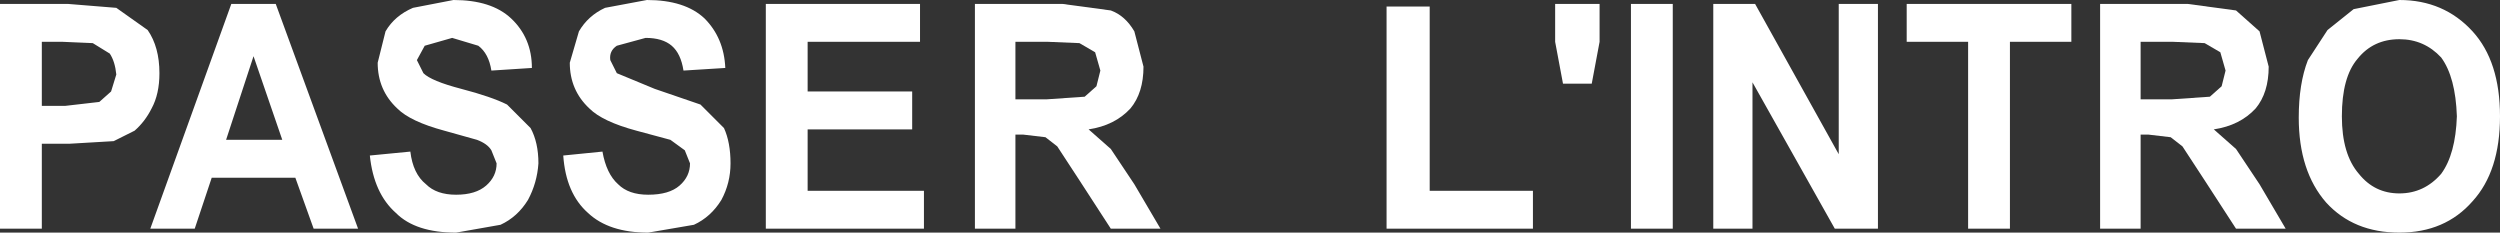
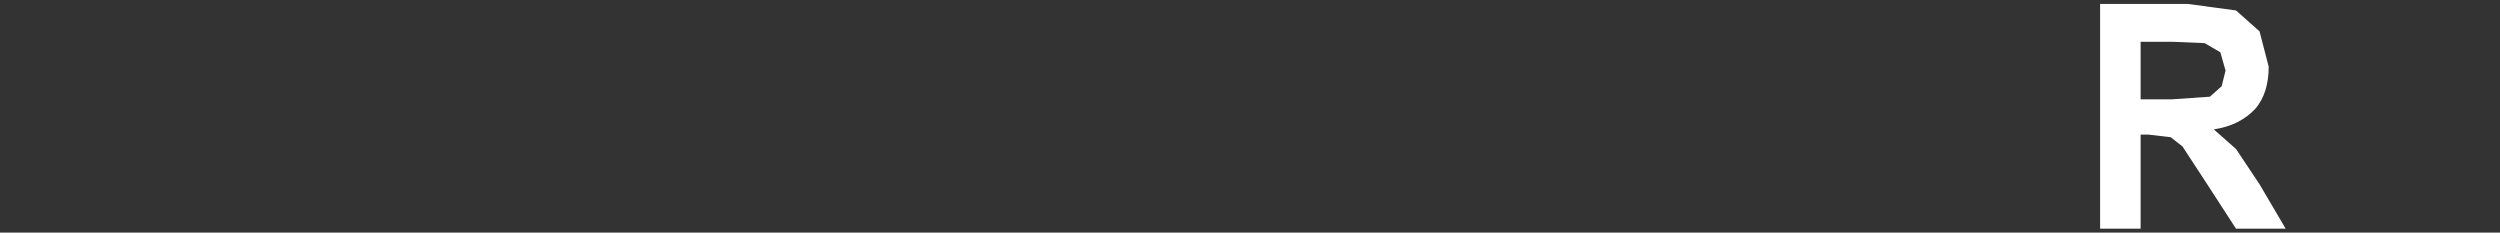
<svg xmlns="http://www.w3.org/2000/svg" height="8.9px" width="95.65px">
  <rect width="100%" height="100%" fill="#333333" stroke="none" />
  <g transform="matrix(1.0, 0.0, 0.0, 1.0, 29.15, 14.75)">
-     <path d="M6.05 -14.6 L6.05 -13.15 1.75 -13.15 1.75 -11.25 5.75 -11.25 5.75 -9.8 1.75 -9.8 1.75 -7.45 6.2 -7.45 6.2 -6.0 0.15 -6.0 0.15 -14.6 6.05 -14.6 M32.05 -13.15 L31.75 -11.55 30.65 -11.55 30.35 -13.15 30.35 -14.6 32.05 -14.6 32.05 -13.15 M38.0 -14.6 L41.2 -8.85 41.2 -14.6 42.7 -14.6 42.7 -6.0 41.05 -6.0 37.9 -11.6 37.9 -6.0 36.4 -6.0 36.4 -14.6 38.0 -14.6 M34.85 -14.6 L34.85 -6.0 33.25 -6.0 33.25 -14.6 34.85 -14.6 M25.55 -14.5 L25.55 -7.45 29.5 -7.45 29.5 -6.0 23.9 -6.0 23.9 -14.5 25.55 -14.5 M59.9 -13.6 L60.9 -14.4 62.65 -14.75 Q64.35 -14.75 65.45 -13.55 66.5 -12.4 66.5 -10.3 66.5 -8.2 65.45 -7.05 64.4 -5.85 62.65 -5.85 60.9 -5.85 59.85 -7.0 58.8 -8.2 58.8 -10.25 58.8 -11.55 59.15 -12.45 L59.9 -13.6 M50.1 -14.6 L50.1 -13.15 47.75 -13.15 47.75 -6.0 46.15 -6.0 46.15 -13.15 43.8 -13.15 43.8 -14.6 50.1 -14.6 M62.65 -13.25 Q61.65 -13.25 61.05 -12.5 60.45 -11.8 60.45 -10.3 60.45 -8.85 61.1 -8.1 61.7 -7.35 62.65 -7.35 63.6 -7.35 64.25 -8.1 64.8 -8.85 64.85 -10.3 64.8 -11.8 64.25 -12.55 63.6 -13.25 62.65 -13.25 M-26.75 -13.15 L-27.55 -13.15 -27.55 -10.7 -26.65 -10.7 -25.35 -10.85 -24.9 -11.25 -24.7 -11.9 Q-24.75 -12.4 -24.95 -12.7 L-25.6 -13.1 -26.75 -13.15 M-24.7 -14.45 L-23.5 -13.6 Q-23.05 -12.95 -23.05 -11.95 -23.05 -11.15 -23.35 -10.6 -23.6 -10.1 -24.0 -9.75 L-24.8 -9.35 -26.5 -9.25 -27.55 -9.25 -27.55 -6.0 -29.15 -6.0 -29.15 -14.6 -26.55 -14.6 -24.7 -14.45 M-23.4 -6.0 L-20.3 -14.6 -18.6 -14.6 -15.45 -6.0 -17.15 -6.0 -17.85 -7.95 -21.05 -7.95 -21.7 -6.0 -23.4 -6.0 M-4.4 -14.75 Q-2.95 -14.75 -2.2 -14.05 -1.45 -13.3 -1.4 -12.15 L-3.0 -12.05 Q-3.1 -12.7 -3.45 -13.0 -3.8 -13.3 -4.45 -13.3 L-5.55 -13.0 Q-5.85 -12.8 -5.8 -12.45 L-5.55 -11.95 -4.1 -11.35 -2.35 -10.75 -1.45 -9.85 Q-1.2 -9.3 -1.2 -8.5 -1.2 -7.75 -1.55 -7.1 -1.95 -6.45 -2.6 -6.15 L-4.35 -5.85 Q-5.85 -5.85 -6.65 -6.6 -7.5 -7.35 -7.6 -8.8 L-6.1 -8.95 Q-5.95 -8.1 -5.5 -7.7 -5.1 -7.3 -4.35 -7.3 -3.55 -7.3 -3.15 -7.65 -2.75 -8.0 -2.75 -8.5 L-2.95 -9.0 -3.5 -9.4 -4.8 -9.75 Q-6.1 -10.1 -6.6 -10.6 -7.35 -11.3 -7.35 -12.35 L-7.0 -13.55 Q-6.65 -14.15 -6.0 -14.45 L-4.4 -14.75 M-11.85 -13.3 L-12.9 -13.0 -13.2 -12.45 -12.95 -11.95 Q-12.65 -11.65 -11.5 -11.35 -10.35 -11.05 -9.75 -10.75 L-8.85 -9.85 Q-8.55 -9.3 -8.55 -8.5 -8.6 -7.75 -8.95 -7.1 -9.35 -6.45 -10.0 -6.15 L-11.7 -5.85 Q-13.25 -5.85 -14.0 -6.6 -14.85 -7.35 -15.0 -8.8 L-13.45 -8.95 Q-13.35 -8.1 -12.85 -7.7 -12.45 -7.3 -11.7 -7.3 -10.95 -7.3 -10.55 -7.65 -10.15 -8.0 -10.15 -8.5 L-10.35 -9.0 Q-10.5 -9.25 -10.9 -9.4 L-12.15 -9.75 Q-13.45 -10.1 -13.95 -10.6 -14.7 -11.3 -14.7 -12.35 L-14.4 -13.55 Q-14.05 -14.15 -13.35 -14.45 L-11.8 -14.75 Q-10.35 -14.75 -9.6 -14.05 -8.8 -13.3 -8.8 -12.15 L-10.35 -12.05 Q-10.45 -12.7 -10.85 -13.0 L-11.85 -13.3 M-19.45 -12.6 L-20.5 -9.4 -18.35 -9.4 -19.45 -12.6" fill="#ffffff" fill-rule="evenodd" stroke="none" />
    <path d="M57.3 -13.55 L57.65 -12.2 Q57.65 -11.2 57.15 -10.6 56.55 -9.95 55.55 -9.8 L56.4 -9.05 57.3 -7.7 58.3 -6.0 56.4 -6.0 55.2 -7.85 54.35 -9.15 53.9 -9.5 53.05 -9.6 52.75 -9.6 52.75 -6.0 51.2 -6.0 51.2 -14.6 54.55 -14.6 56.4 -14.35 57.3 -13.55 M54.0 -13.15 L52.75 -13.15 52.75 -10.95 53.95 -10.95 55.4 -11.05 55.85 -11.45 56.0 -12.05 55.8 -12.75 55.2 -13.1 54.0 -13.15" fill="#ffffff" fill-rule="evenodd" stroke="none" />
-     <path d="M10.95 -13.15 L9.7 -13.15 9.7 -10.95 10.9 -10.95 12.35 -11.05 12.8 -11.45 12.95 -12.05 12.75 -12.75 12.15 -13.1 10.95 -13.15 M14.25 -13.55 L14.6 -12.2 Q14.6 -11.2 14.1 -10.6 13.5 -9.95 12.5 -9.8 L13.35 -9.05 14.25 -7.7 15.25 -6.0 13.35 -6.0 12.15 -7.85 11.3 -9.15 10.85 -9.5 10.0 -9.6 9.7 -9.6 9.7 -6.0 8.15 -6.0 8.15 -14.6 11.5 -14.6 13.35 -14.35 Q13.9 -14.15 14.25 -13.55" fill="#ffffff" fill-rule="evenodd" stroke="none" />
  </g>
</svg>